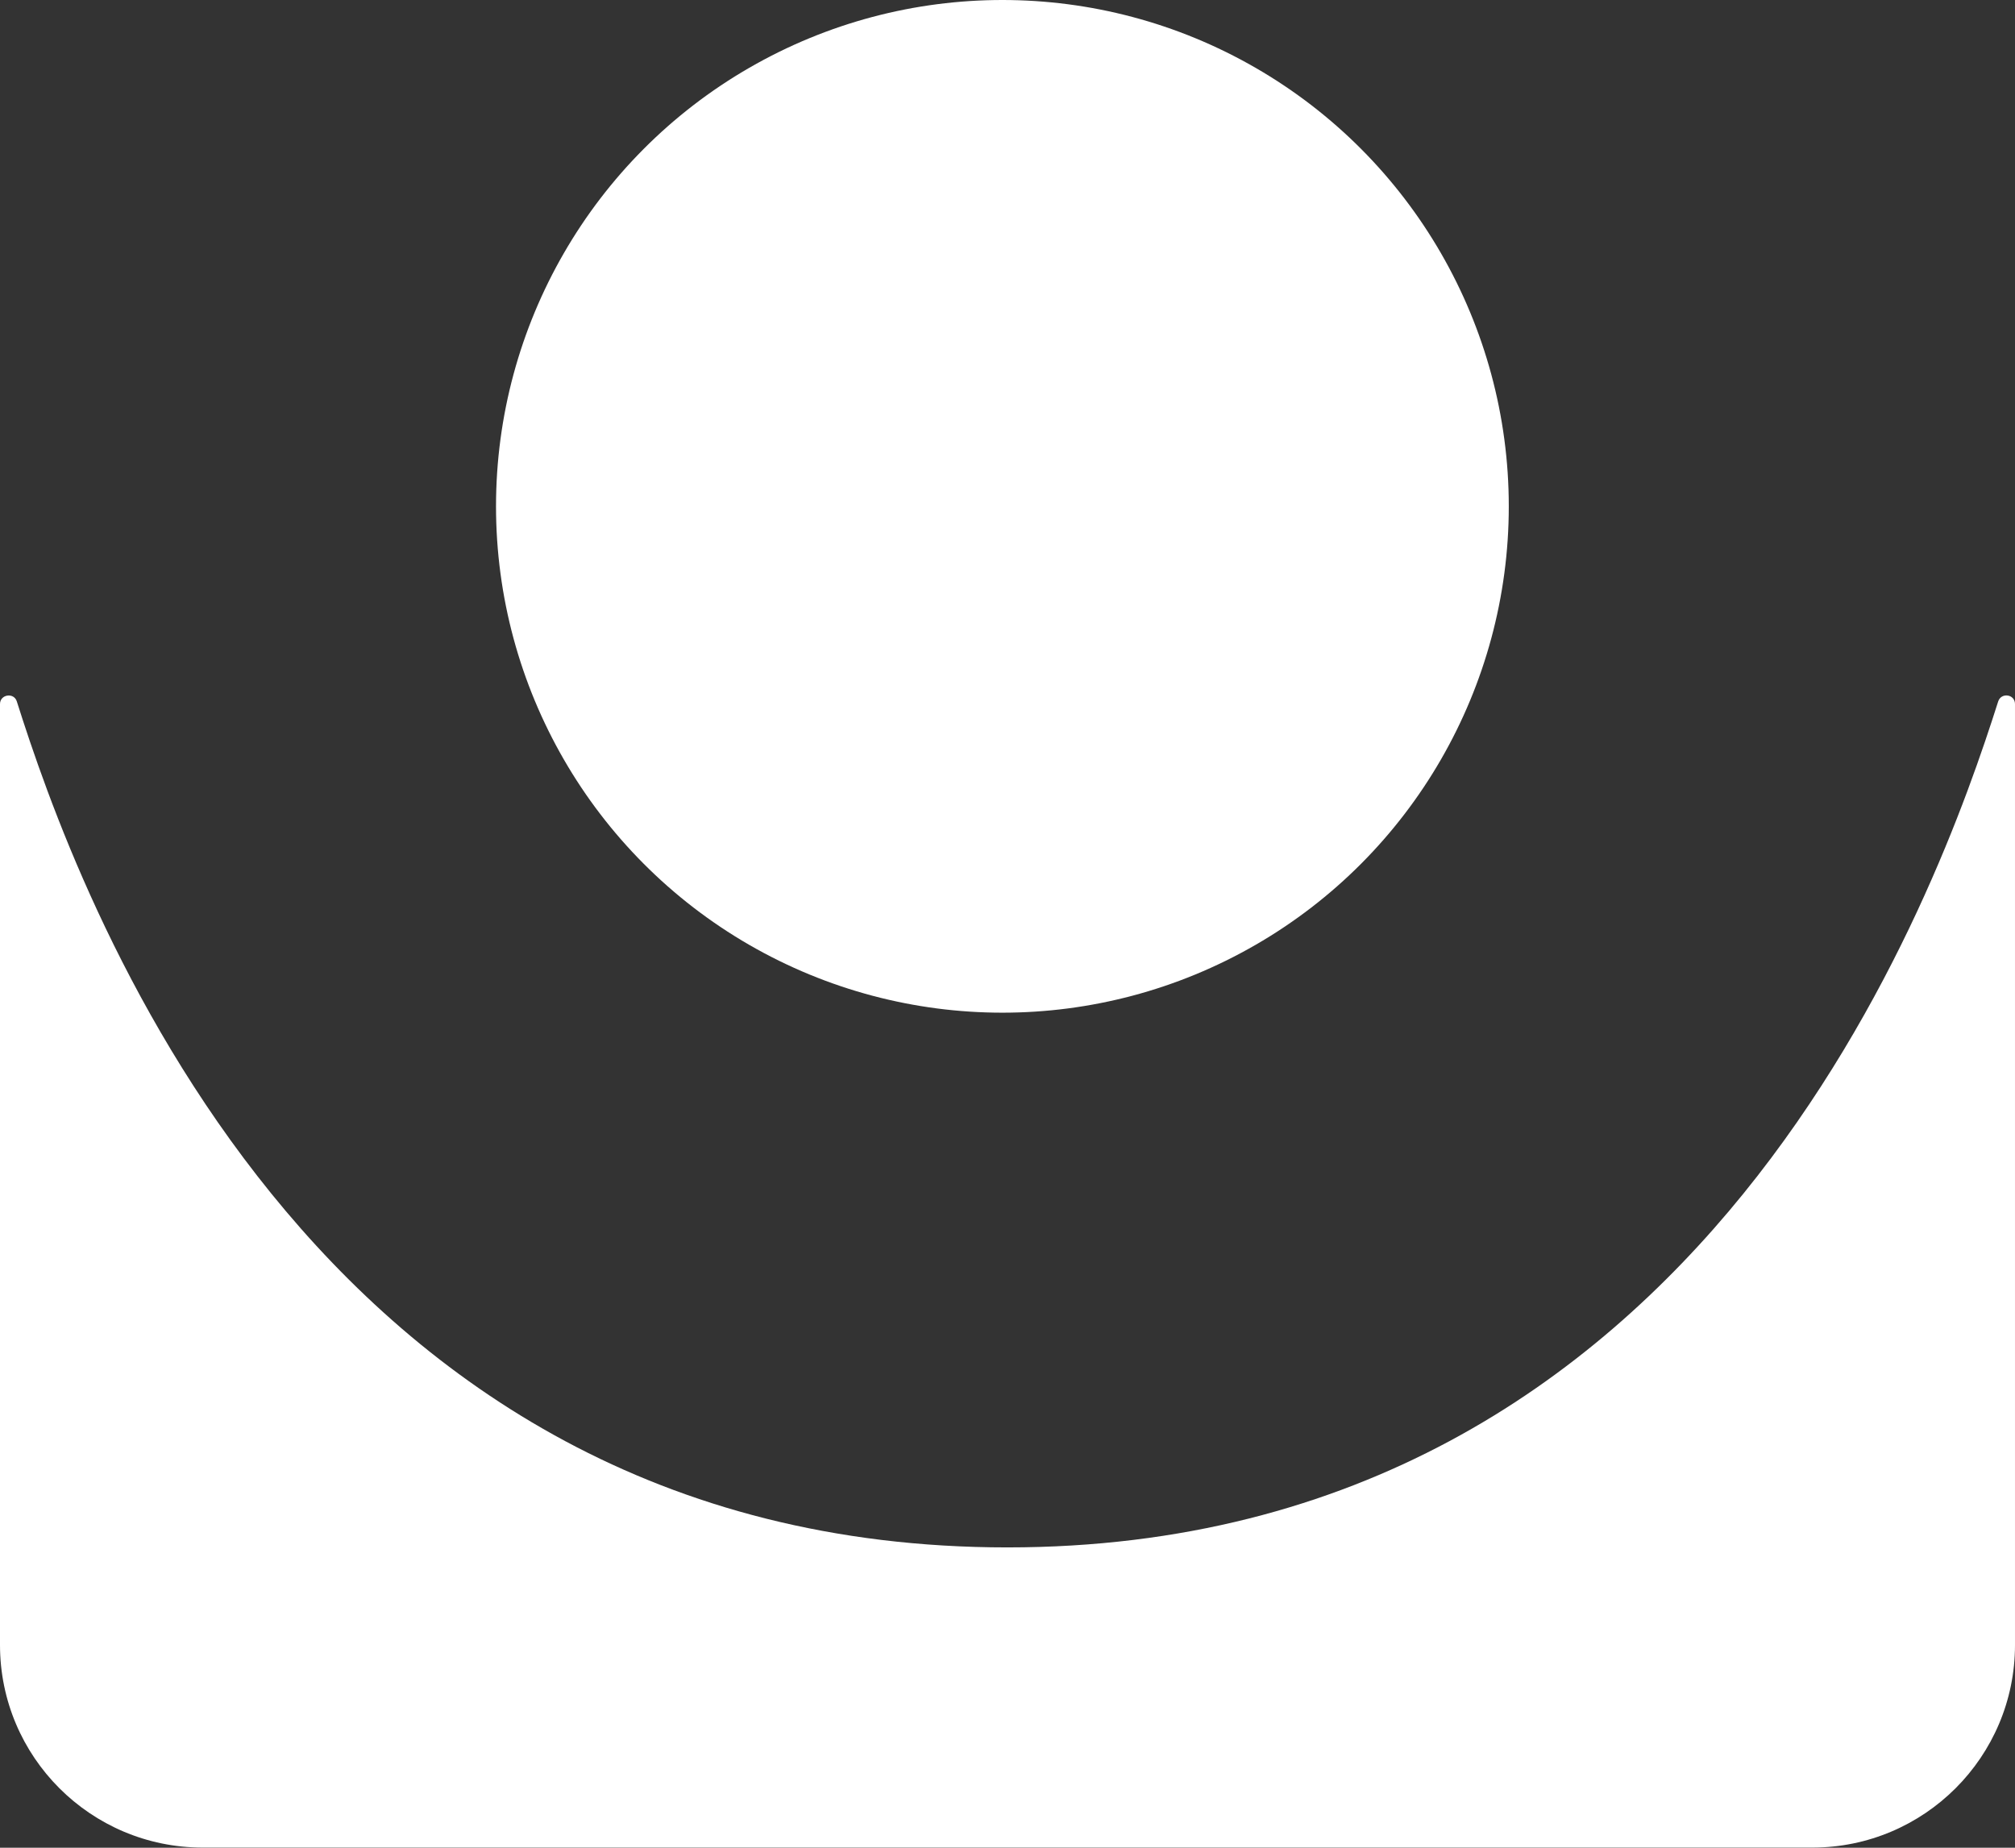
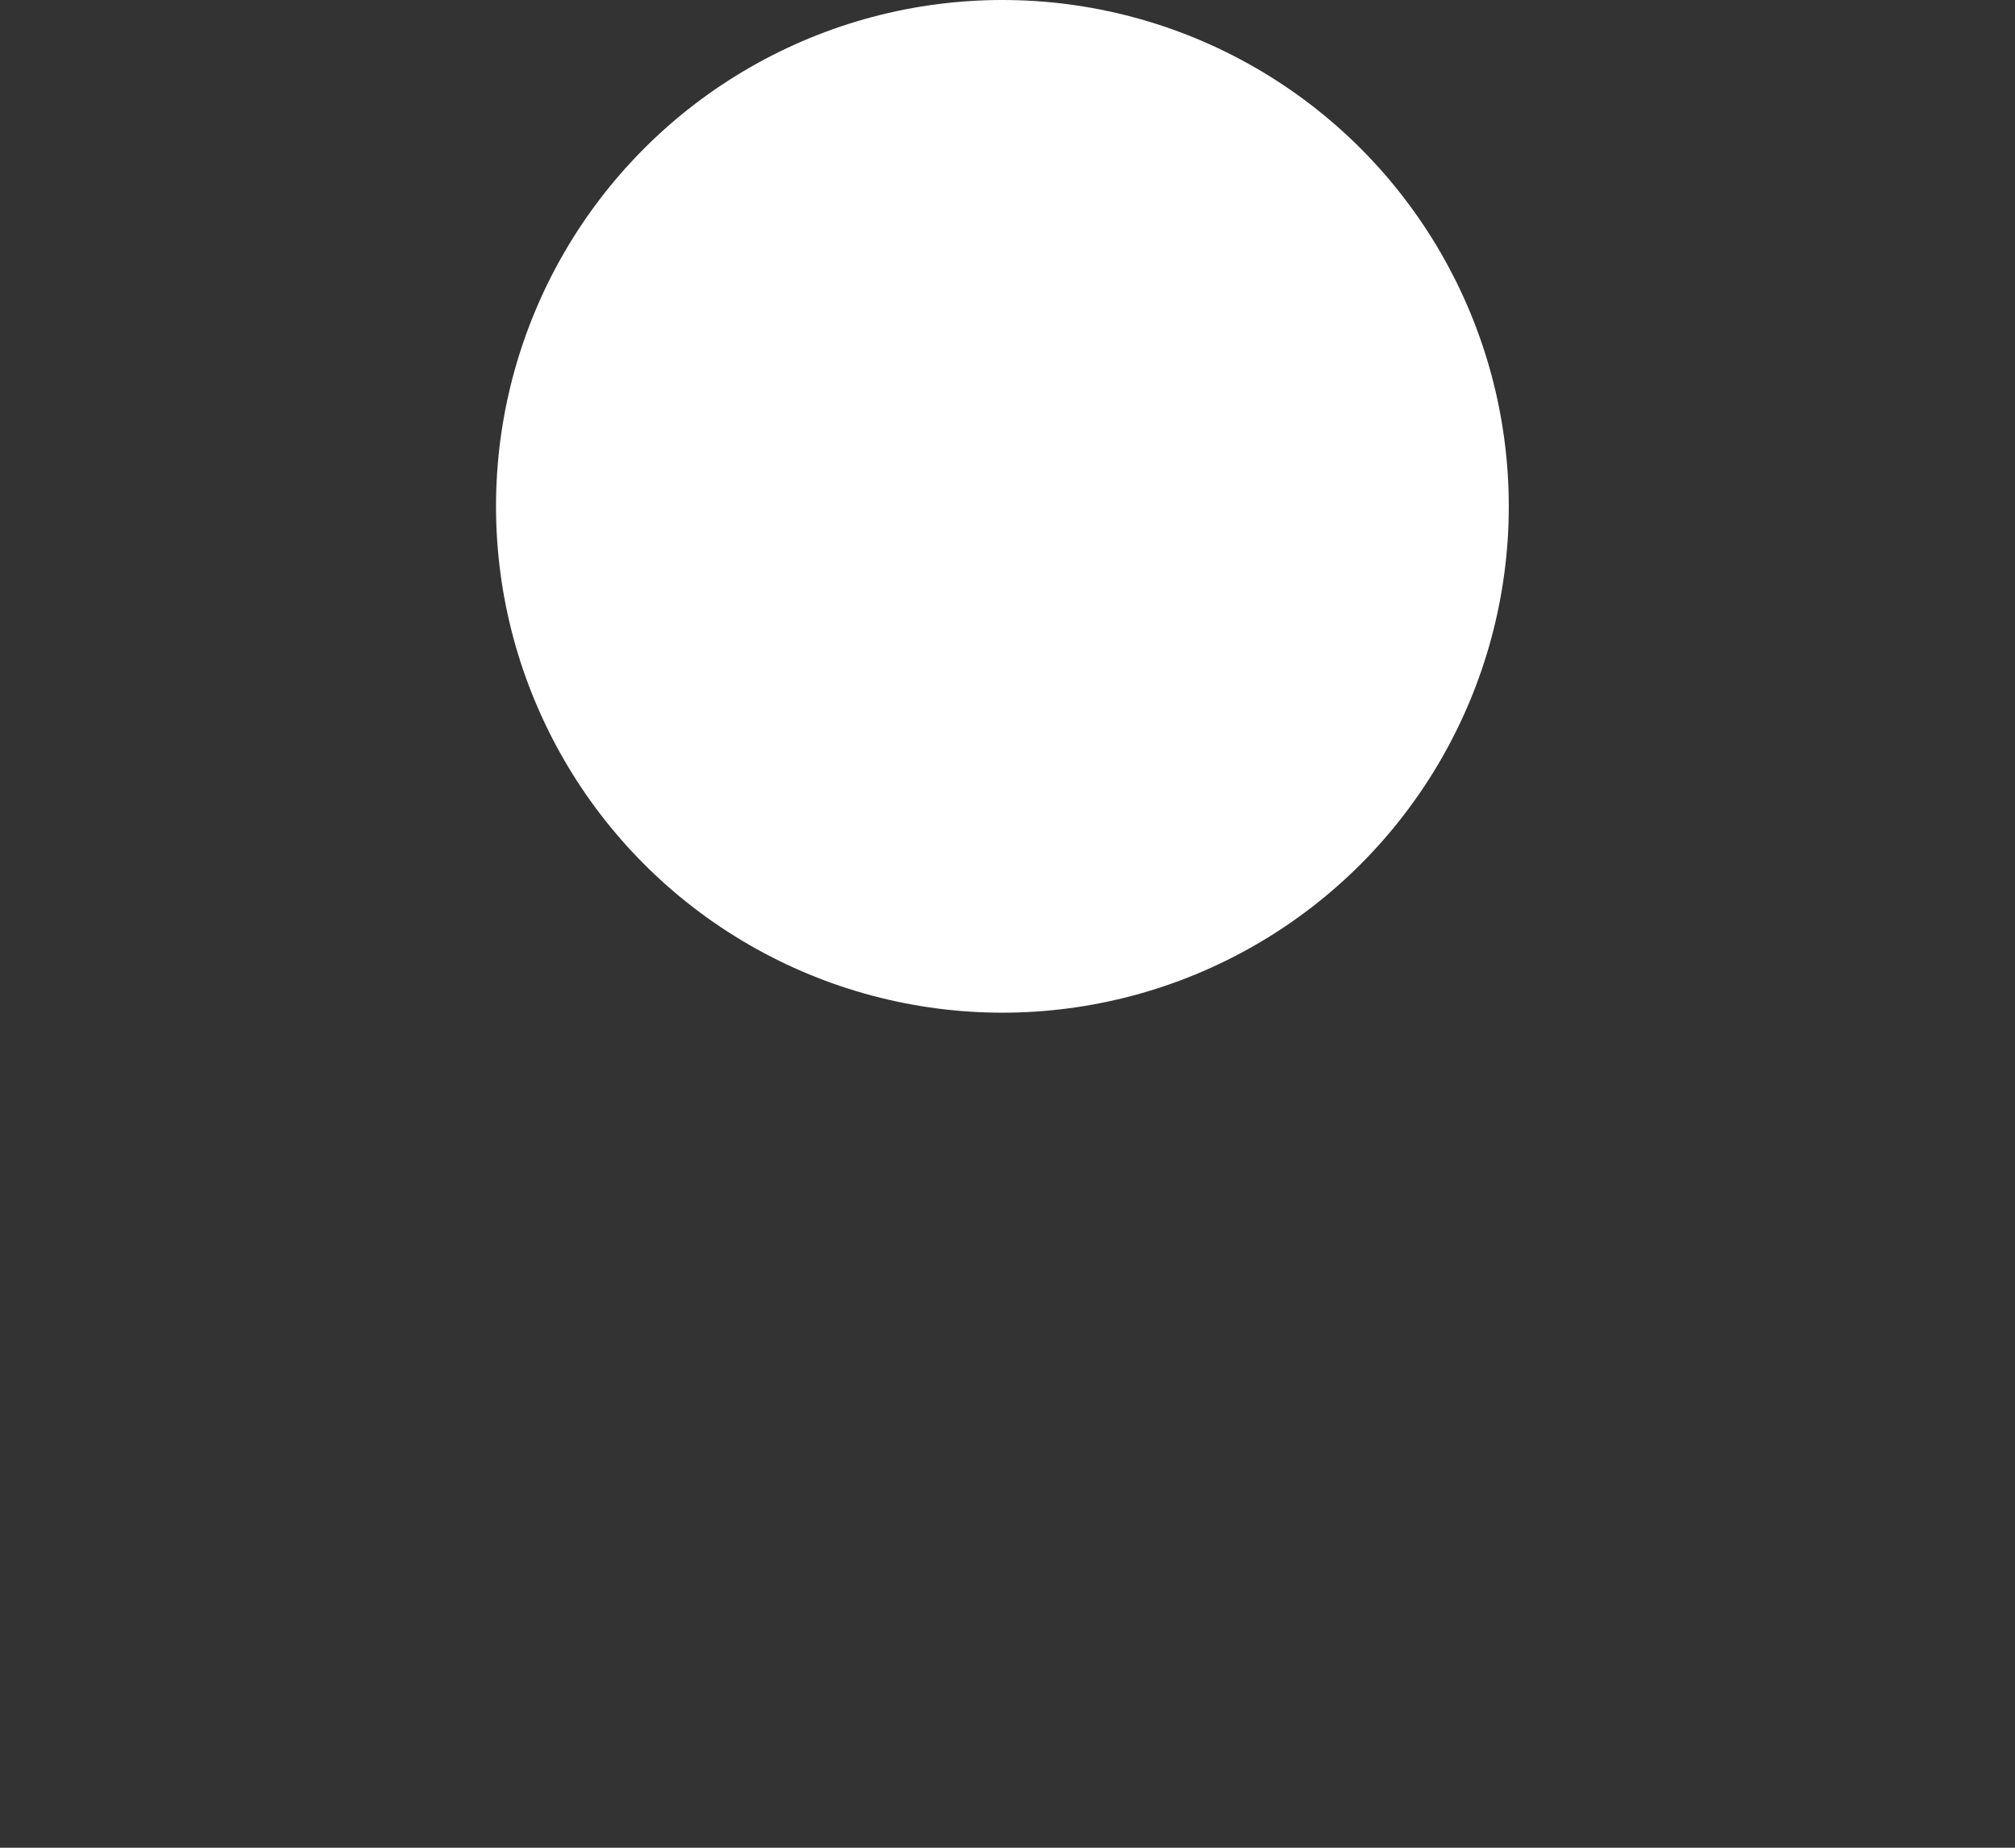
<svg xmlns="http://www.w3.org/2000/svg" id="Calque_2" viewBox="0 0 118.54 108.71">
  <rect x="0" y="0" width="118.54" height="108.71" fill="#333333" stroke="none" />
  <defs>
    <style>.cls-1{fill:#fff;stroke-width:0px;}</style>
  </defs>
  <g id="Calque_2-2">
-     <path class="cls-1" d="M0,41.42v55.36c0,6.58,5.34,11.92,11.92,11.92h94.7c6.58,0,11.92-5.34,11.92-11.92v-55.36c0-.58-.81-.7-.99-.15-3.45,10.86-17.09,49.77-58.29,49.77S4.43,52.13.99,41.27c-.17-.55-.99-.42-.99.15Z" />
    <circle class="cls-1" cx="58.97" cy="29.79" r="29.79" />
  </g>
</svg>